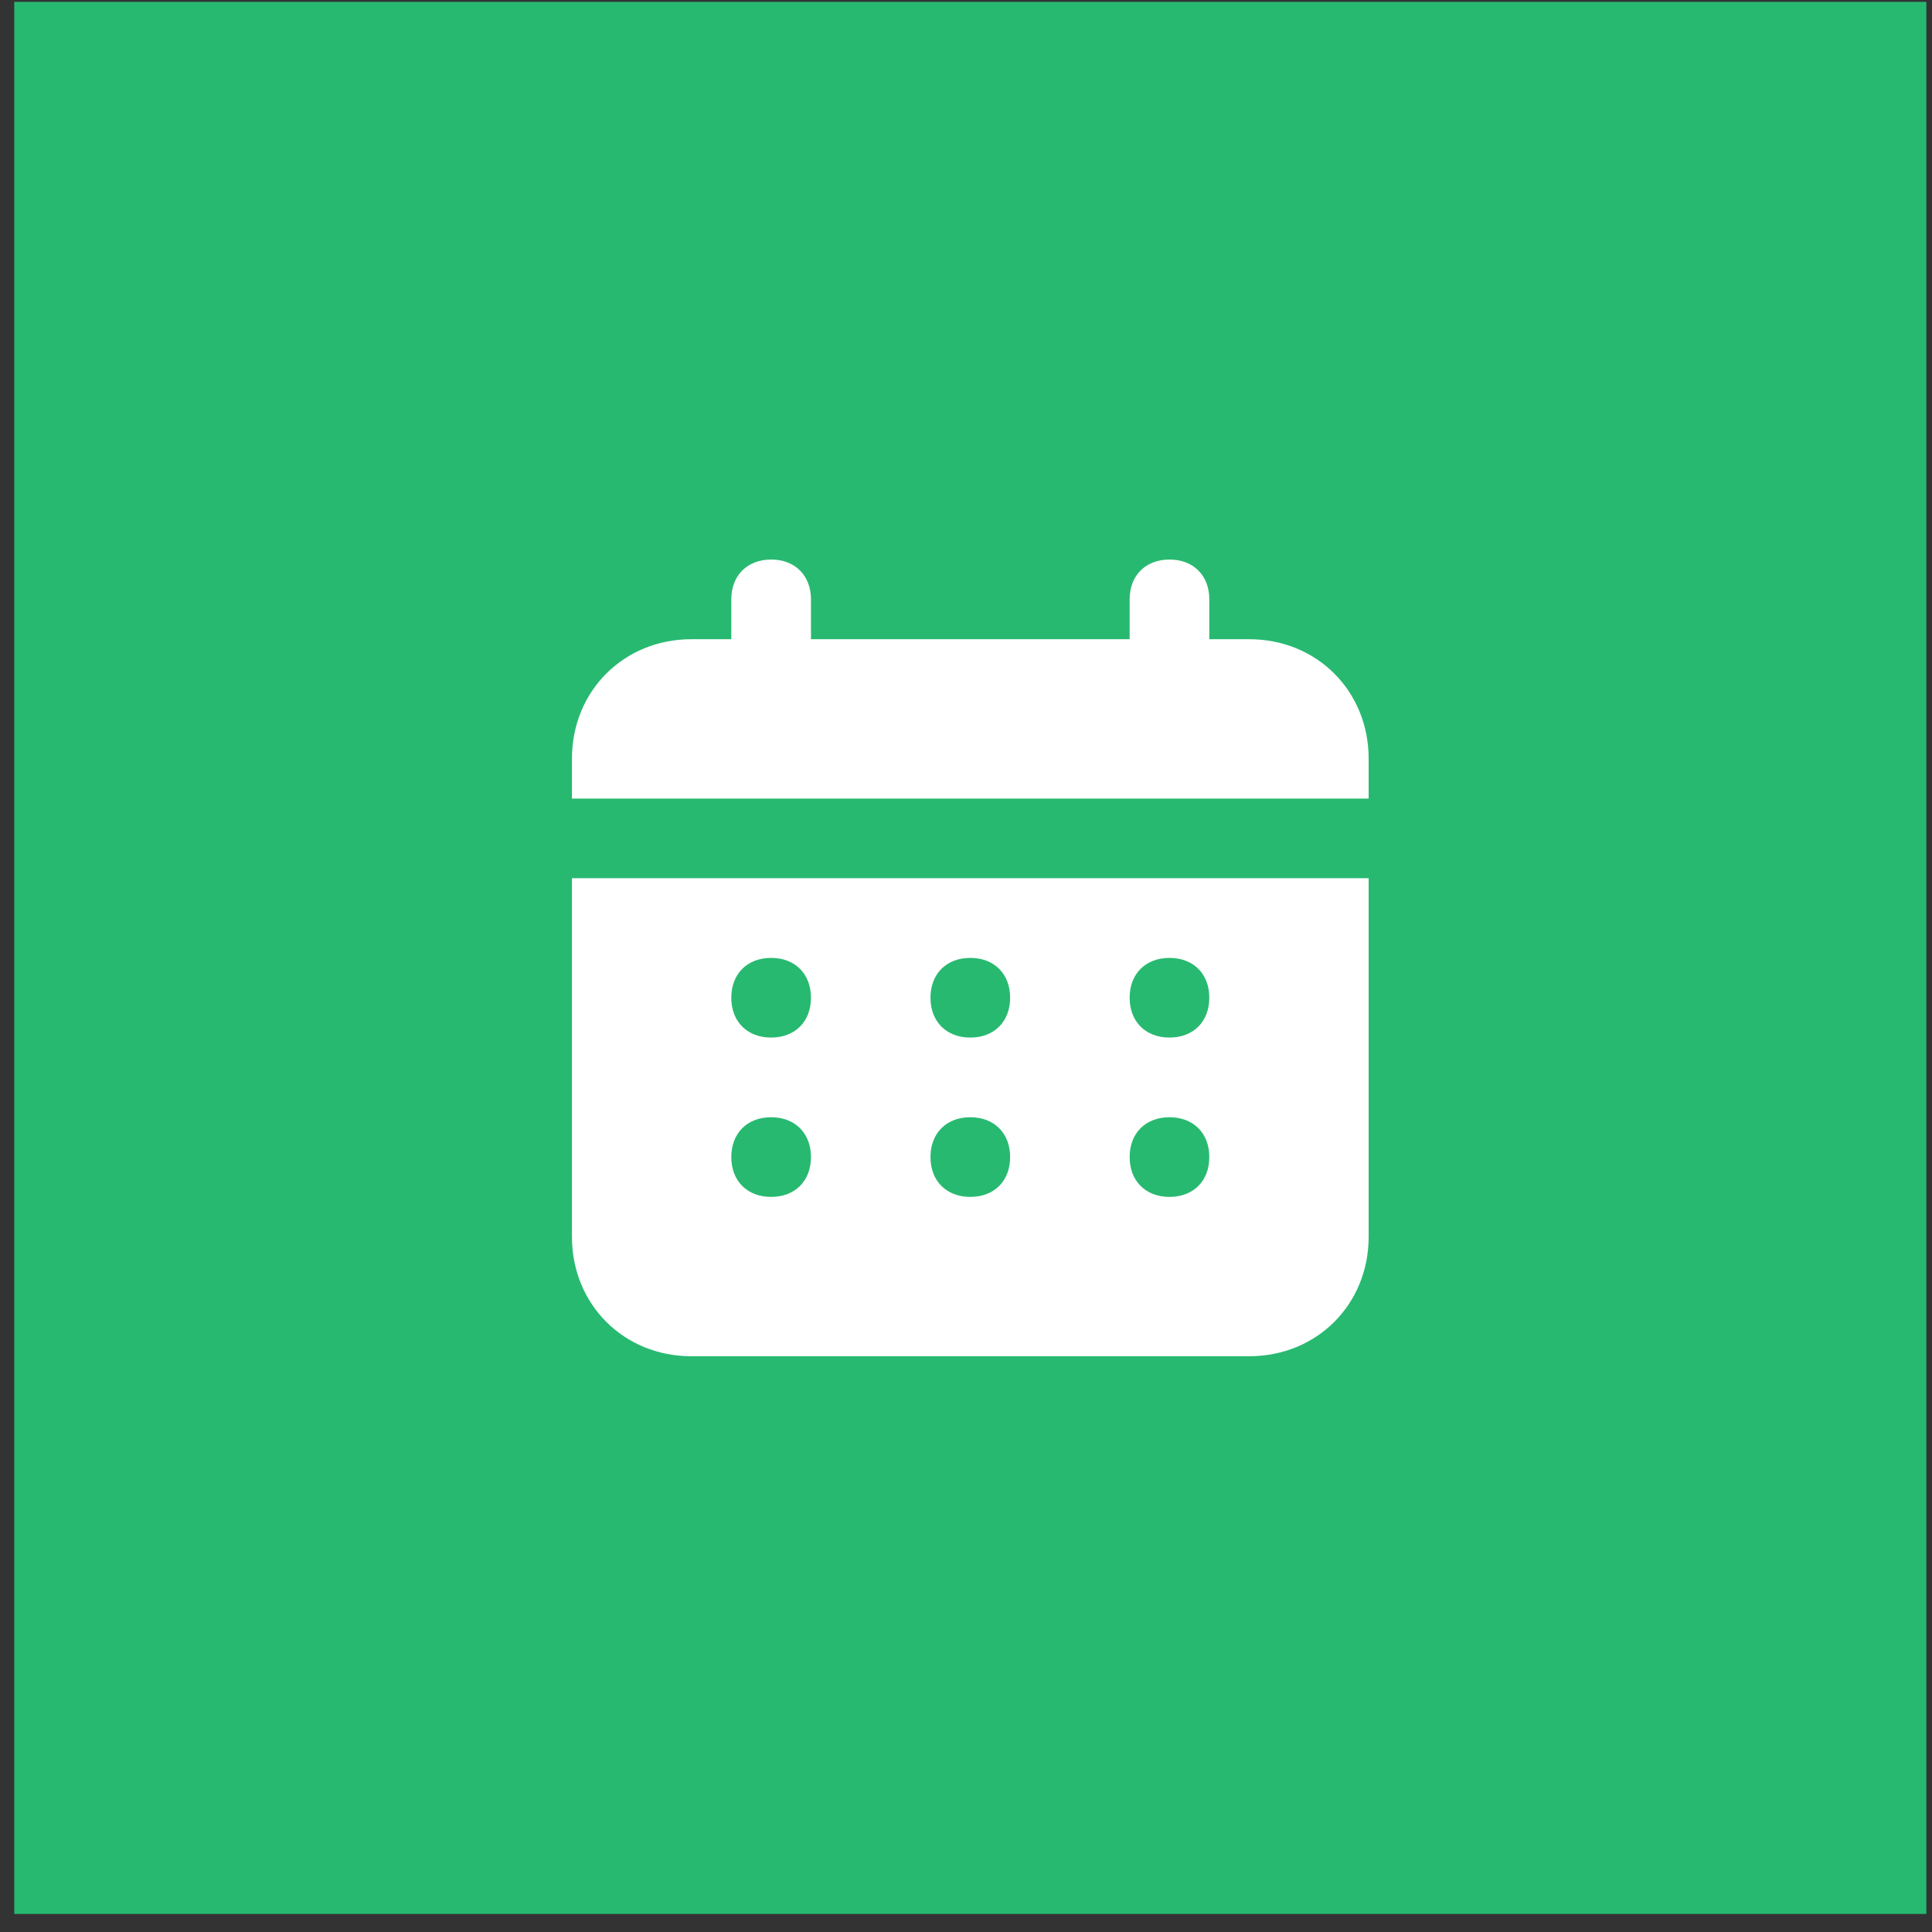
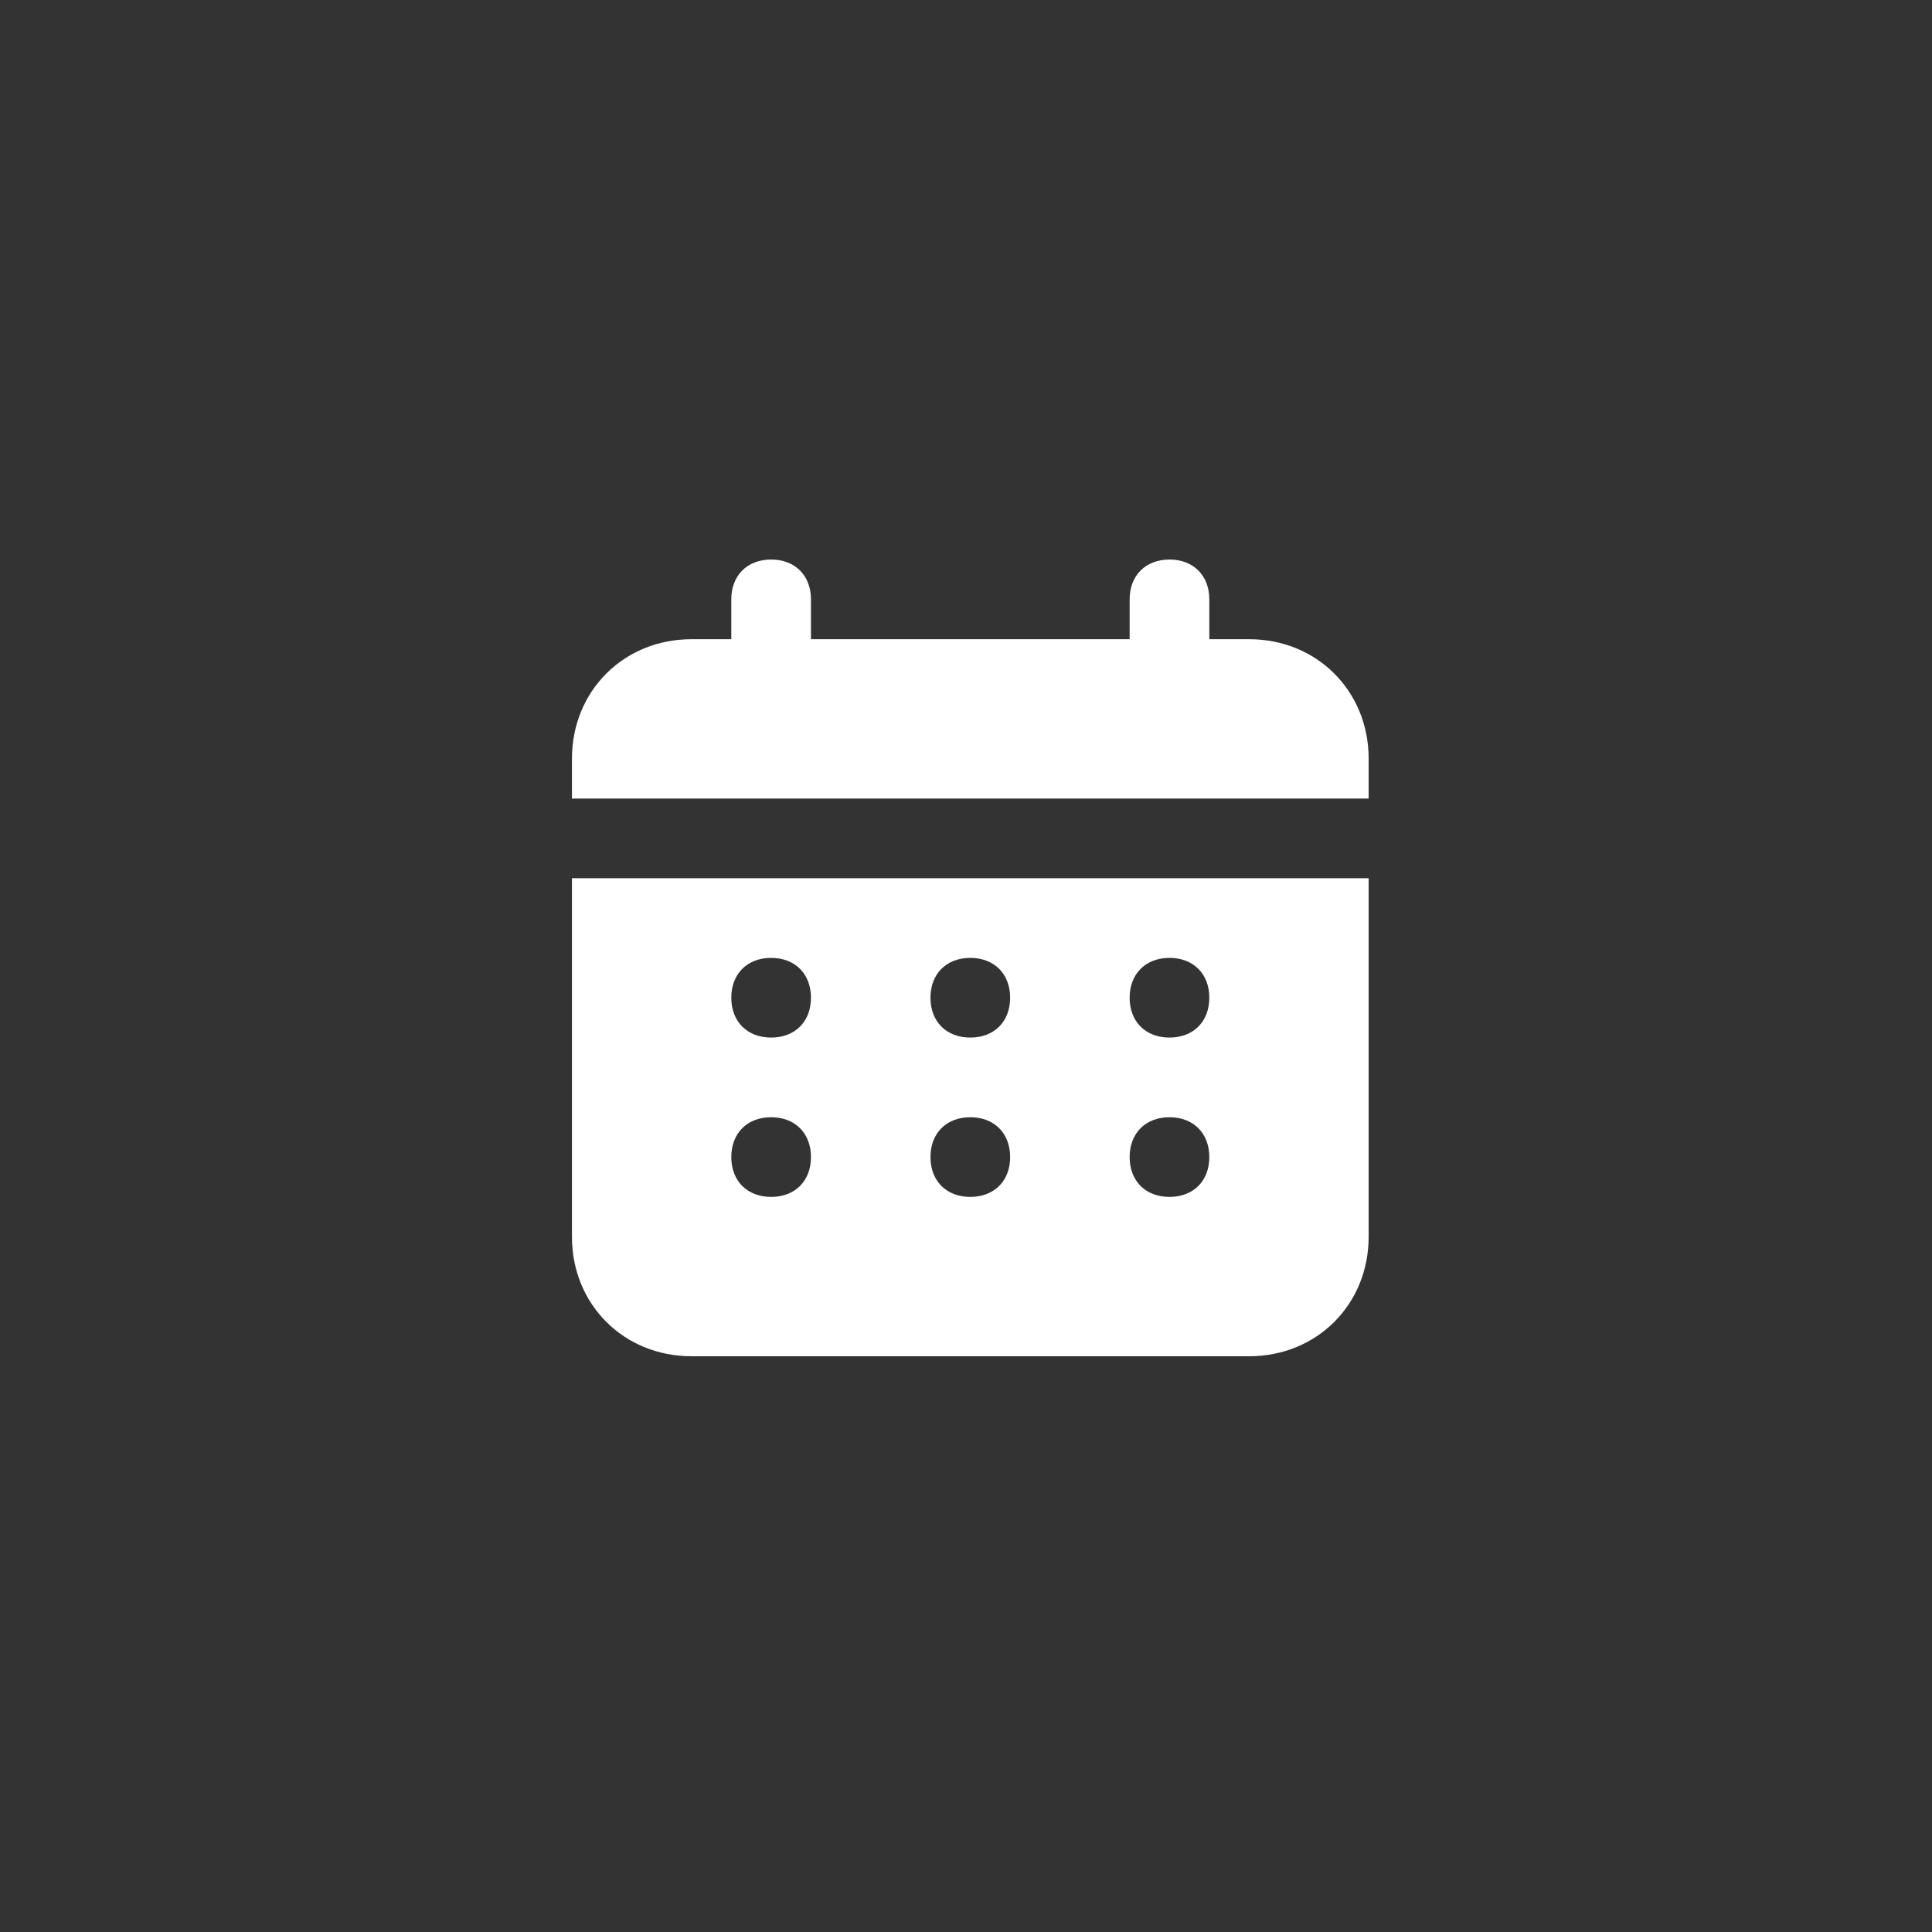
<svg xmlns="http://www.w3.org/2000/svg" width="97" height="97" viewBox="0 0 97 97" fill="none">
  <rect x="0" y="0" width="97" height="97" fill="#333333" stroke="none" />
-   <rect x="0.716" y="0.093" width="96" height="96" fill="#28B971" />
  <path d="M62.716 32.093H60.716V30.093C60.716 28.893 59.916 28.093 58.716 28.093C57.516 28.093 56.716 28.893 56.716 30.093V32.093H40.716V30.093C40.716 28.893 39.916 28.093 38.716 28.093C37.516 28.093 36.716 28.893 36.716 30.093V32.093H34.716C31.316 32.093 28.716 34.693 28.716 38.093V40.093H68.716V38.093C68.716 34.693 66.116 32.093 62.716 32.093ZM28.716 62.093C28.716 65.493 31.316 68.093 34.716 68.093H62.716C66.116 68.093 68.716 65.493 68.716 62.093V44.093H28.716V62.093ZM58.716 48.093C59.916 48.093 60.716 48.893 60.716 50.093C60.716 51.293 59.916 52.093 58.716 52.093C57.516 52.093 56.716 51.293 56.716 50.093C56.716 48.893 57.516 48.093 58.716 48.093ZM58.716 56.093C59.916 56.093 60.716 56.893 60.716 58.093C60.716 59.293 59.916 60.093 58.716 60.093C57.516 60.093 56.716 59.293 56.716 58.093C56.716 56.893 57.516 56.093 58.716 56.093ZM48.716 48.093C49.916 48.093 50.716 48.893 50.716 50.093C50.716 51.293 49.916 52.093 48.716 52.093C47.516 52.093 46.716 51.293 46.716 50.093C46.716 48.893 47.516 48.093 48.716 48.093ZM48.716 56.093C49.916 56.093 50.716 56.893 50.716 58.093C50.716 59.293 49.916 60.093 48.716 60.093C47.516 60.093 46.716 59.293 46.716 58.093C46.716 56.893 47.516 56.093 48.716 56.093ZM38.716 48.093C39.916 48.093 40.716 48.893 40.716 50.093C40.716 51.293 39.916 52.093 38.716 52.093C37.516 52.093 36.716 51.293 36.716 50.093C36.716 48.893 37.516 48.093 38.716 48.093ZM38.716 56.093C39.916 56.093 40.716 56.893 40.716 58.093C40.716 59.293 39.916 60.093 38.716 60.093C37.516 60.093 36.716 59.293 36.716 58.093C36.716 56.893 37.516 56.093 38.716 56.093Z" fill="white" />
</svg>